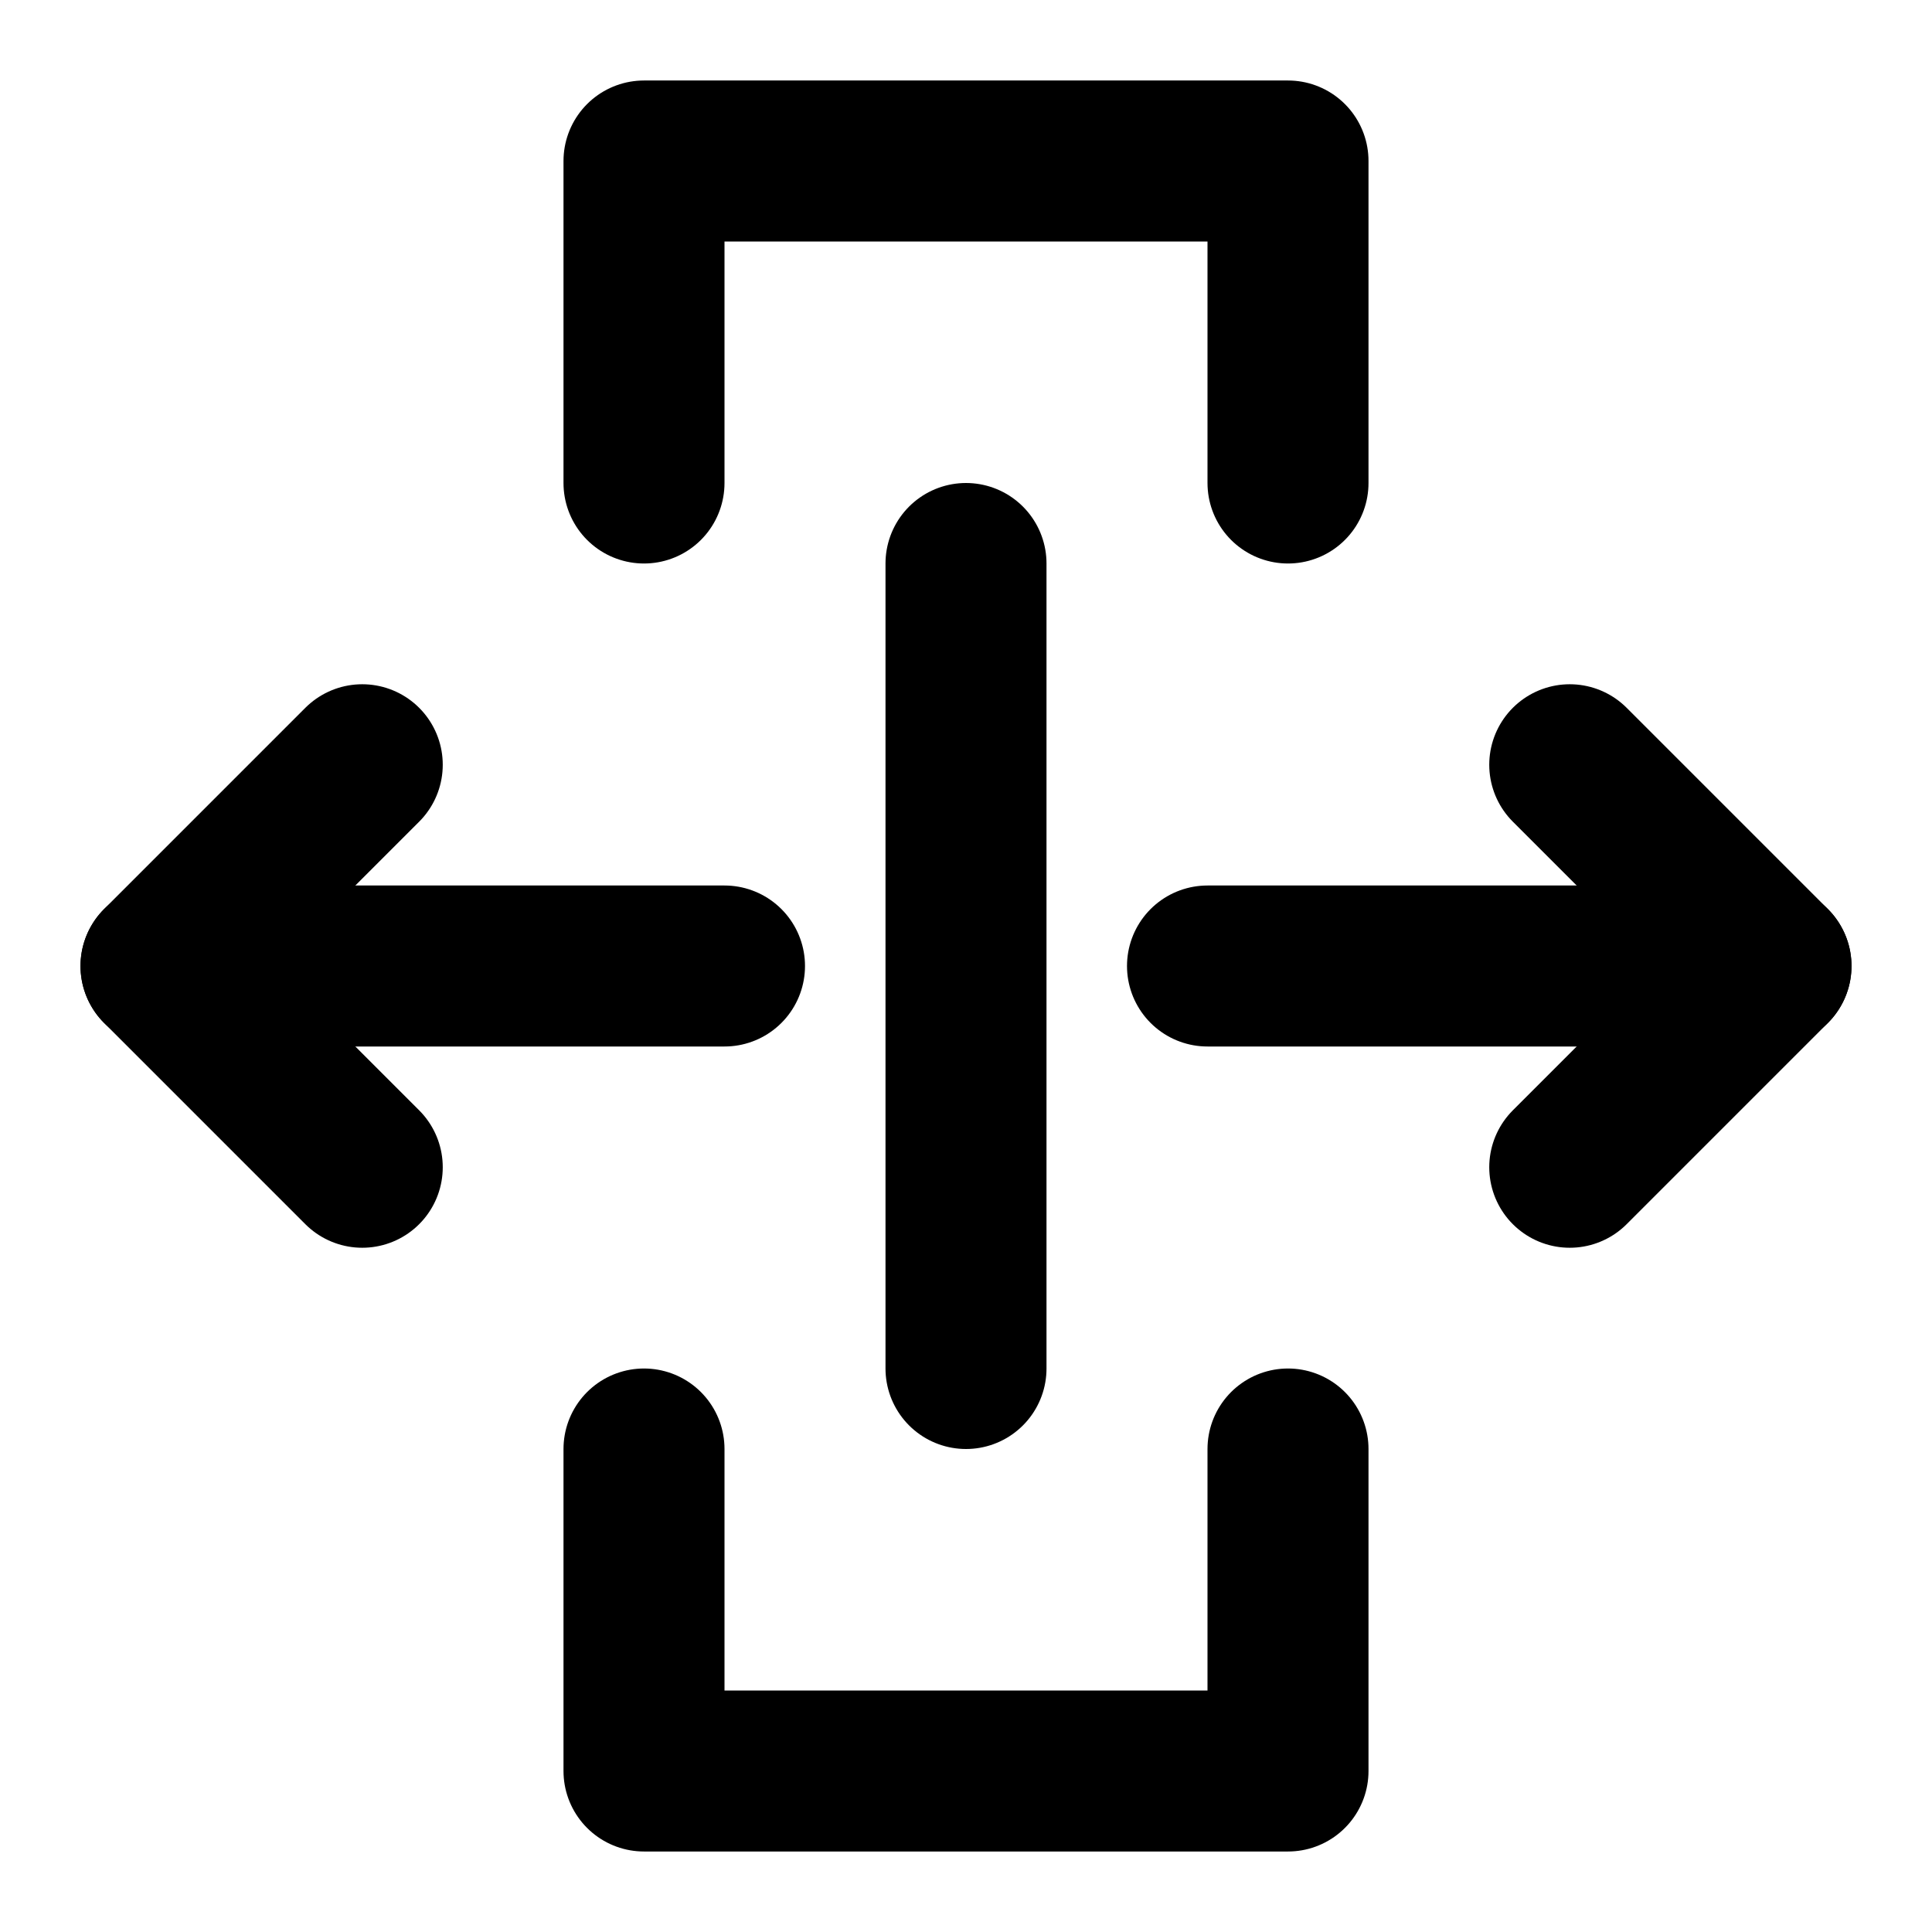
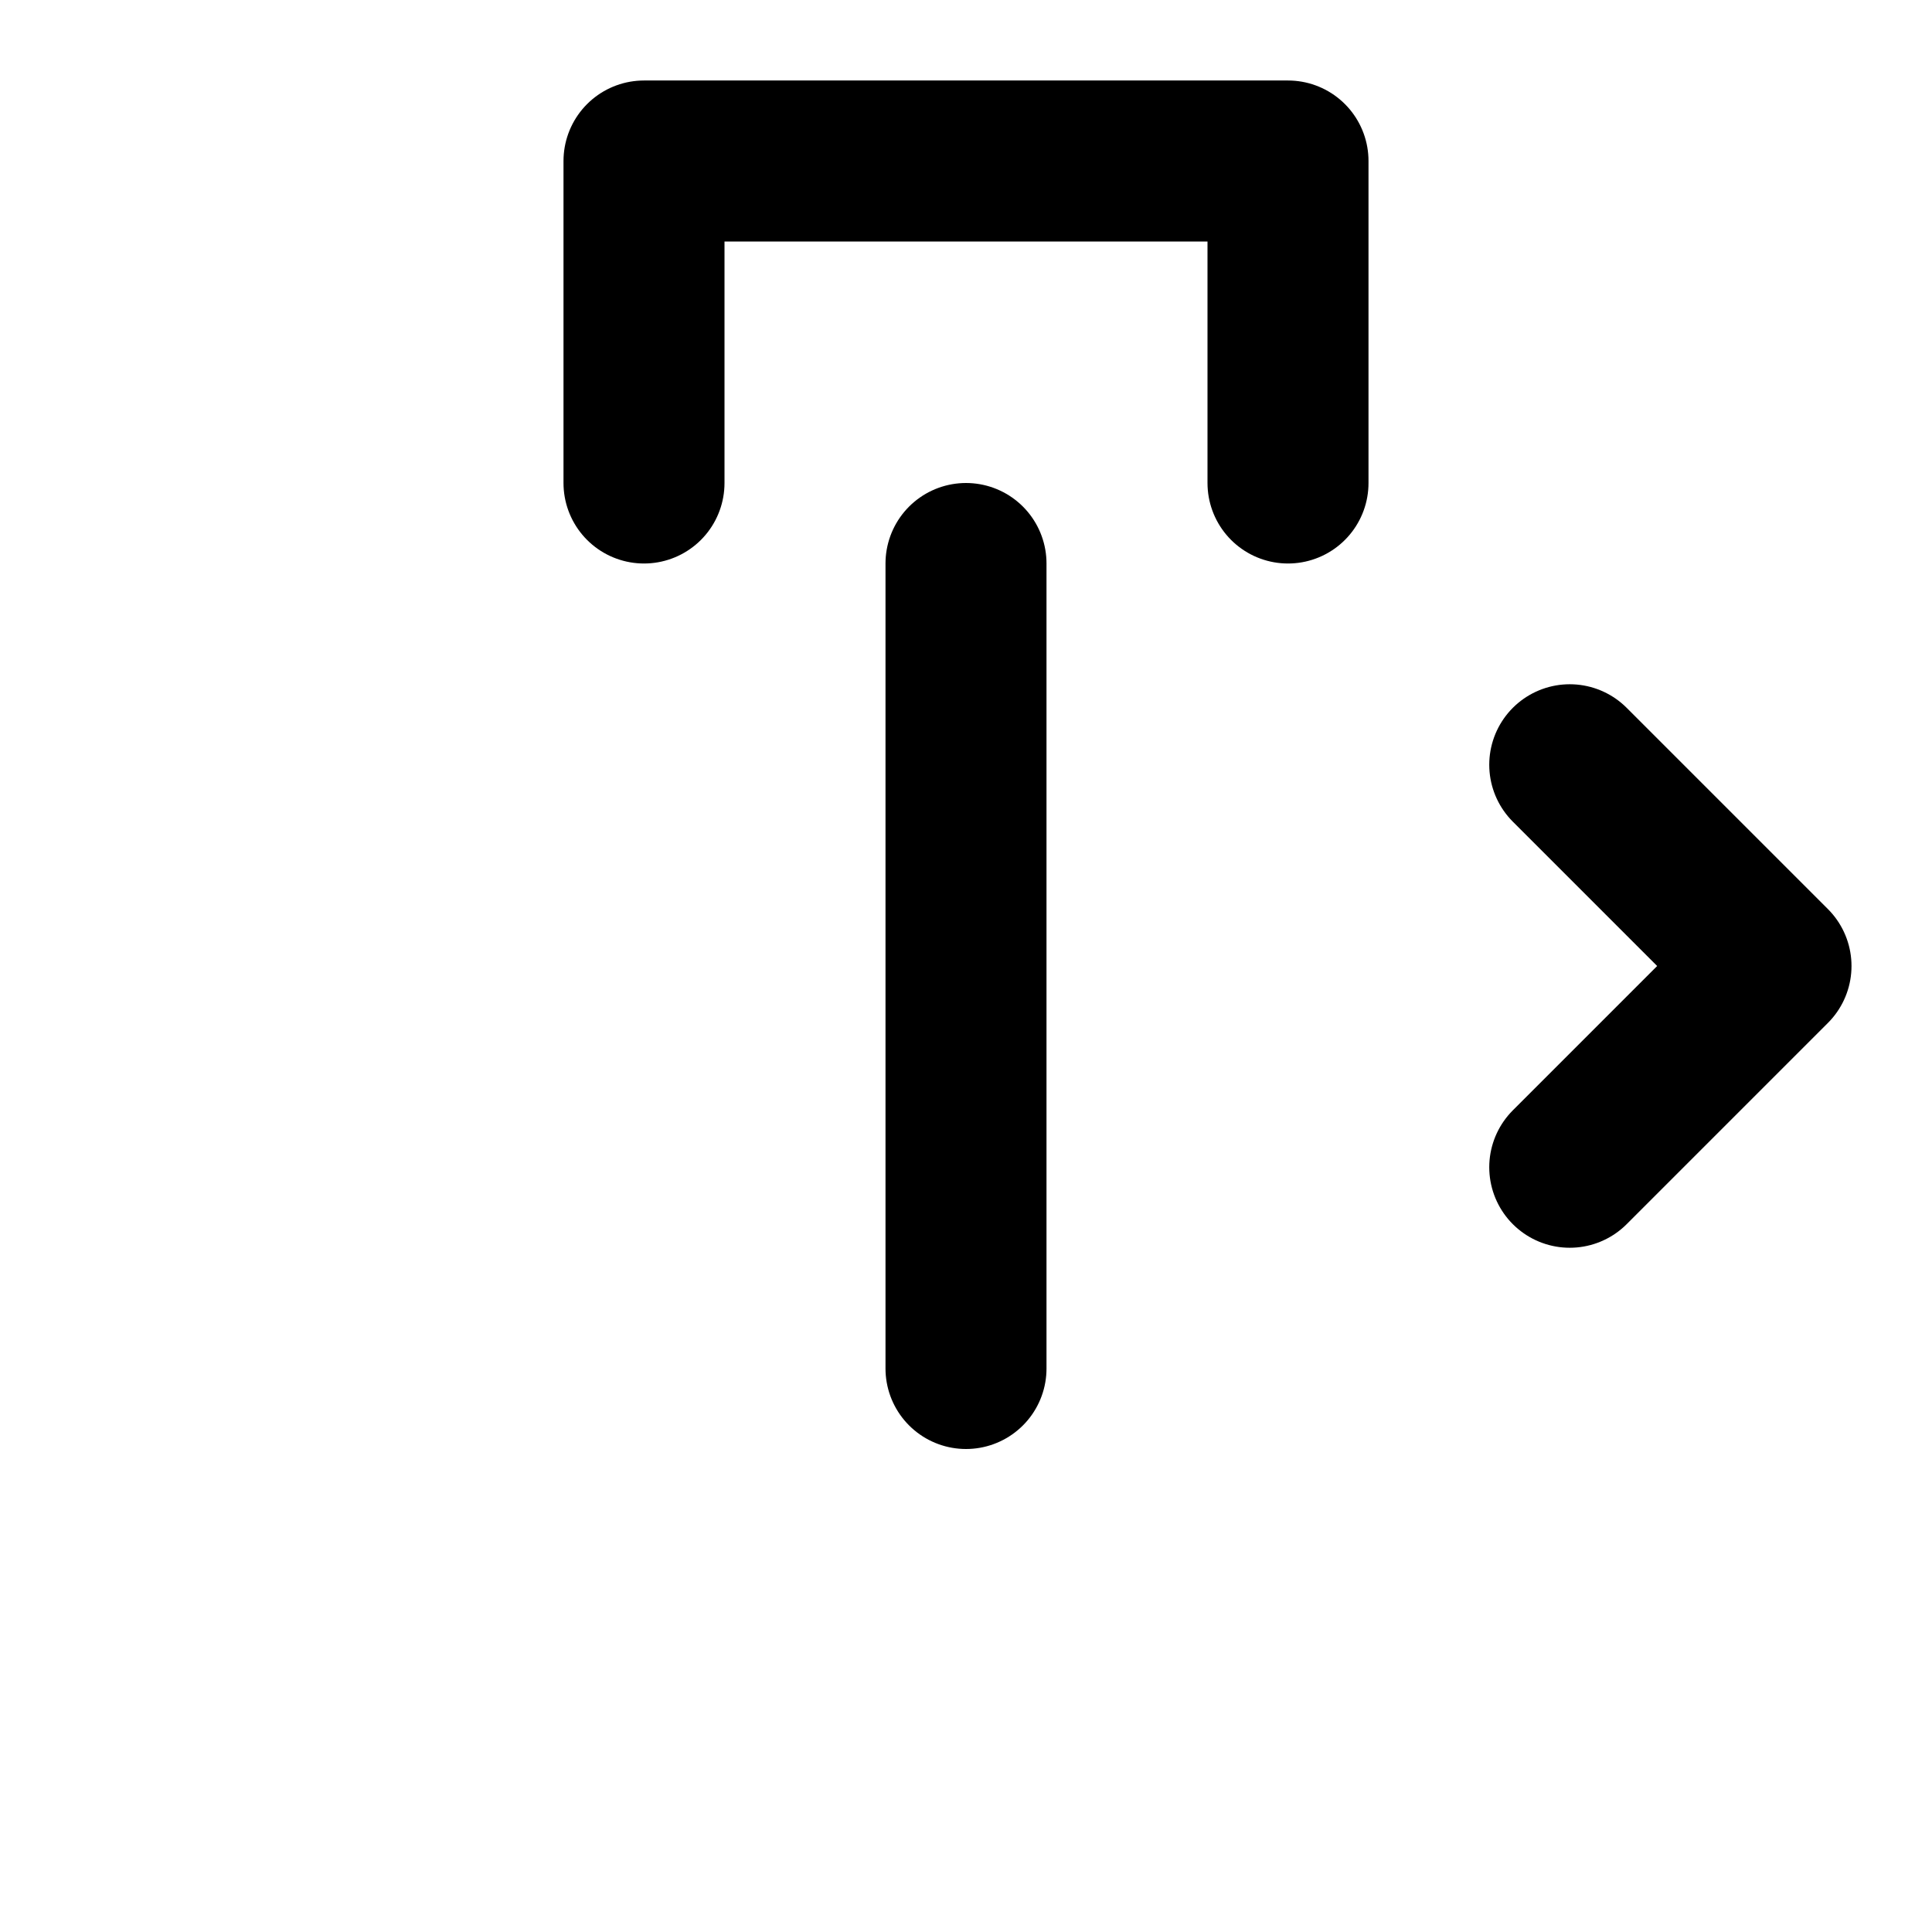
<svg xmlns="http://www.w3.org/2000/svg" width="800px" height="800px" viewBox="0 0 48 48" fill="none">
  <path d="M16 12V4H32V12" stroke="#000000" stroke-width="4" stroke-linecap="round" stroke-linejoin="round" />
-   <path d="M32 36V44H16V36" stroke="#000000" stroke-width="4" stroke-linecap="round" stroke-linejoin="round" />
-   <path d="M18 24L4 24" stroke="#000000" stroke-width="4" stroke-linecap="round" stroke-linejoin="round" />
-   <path d="M44 24L30 24" stroke="#000000" stroke-width="4" stroke-linecap="round" stroke-linejoin="round" />
  <path d="M24 34V14" stroke="#000000" stroke-width="4" stroke-linecap="round" stroke-linejoin="round" />
  <path d="M39 19L44 24L39 29" stroke="#000000" stroke-width="4" stroke-linecap="round" stroke-linejoin="round" />
-   <path d="M9 19L4 24L9 29" stroke="#000000" stroke-width="4" stroke-linecap="round" stroke-linejoin="round" />
</svg>